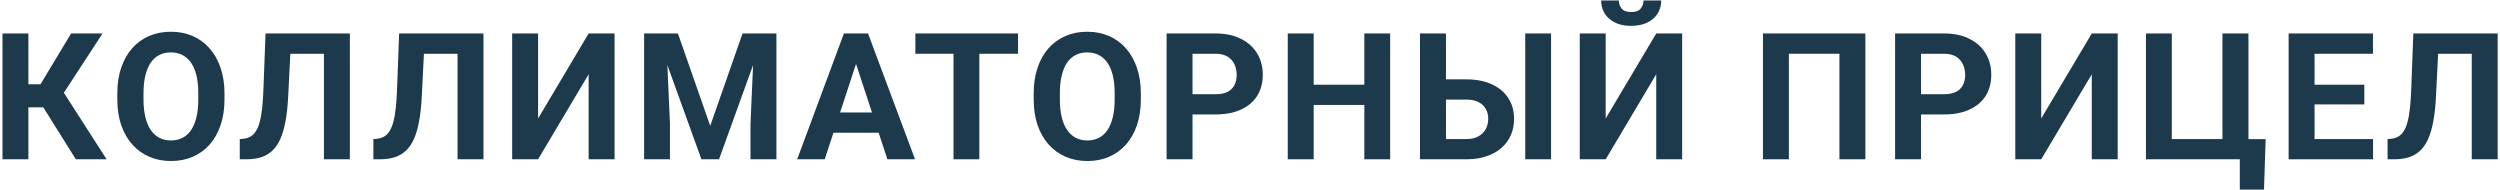
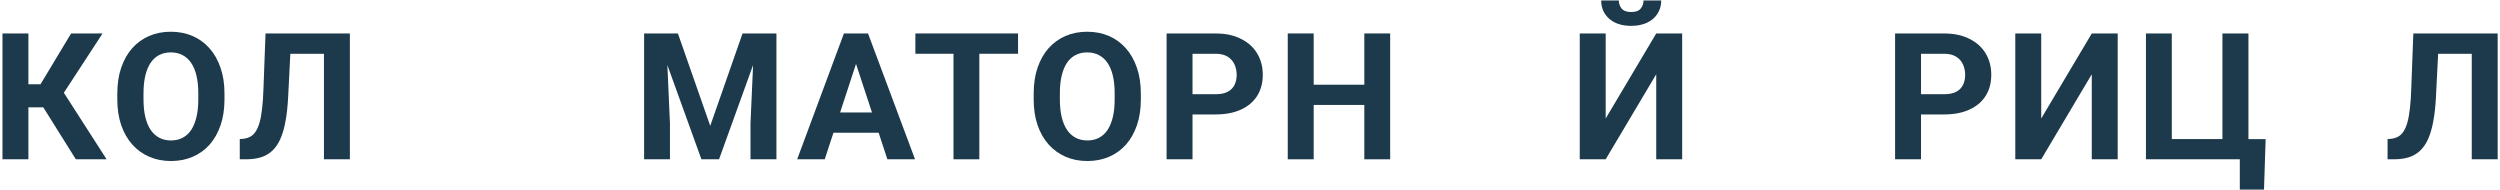
<svg xmlns="http://www.w3.org/2000/svg" width="565" height="43" viewBox="0 0 565 43" fill="none">
  <path d="M6.418 7.562V36H0.559V7.562H6.418ZM23.176 7.562L12.277 24.262H5.109L4.367 19.047H9.152L16.066 7.562H23.176ZM17.141 36L9.172 23.285L13.234 19.105L24.094 36H17.141Z" fill="#1C3A4B" />
  <path d="M50.733 21.117V22.465C50.733 24.626 50.44 26.566 49.854 28.285C49.268 30.004 48.441 31.469 47.373 32.68C46.306 33.878 45.03 34.796 43.545 35.434C42.074 36.072 40.44 36.391 38.643 36.391C36.859 36.391 35.225 36.072 33.741 35.434C32.269 34.796 30.993 33.878 29.913 32.68C28.832 31.469 27.992 30.004 27.393 28.285C26.807 26.566 26.514 24.626 26.514 22.465V21.117C26.514 18.943 26.807 17.003 27.393 15.297C27.979 13.578 28.806 12.113 29.873 10.902C30.954 9.691 32.23 8.767 33.702 8.129C35.186 7.491 36.82 7.172 38.604 7.172C40.401 7.172 42.035 7.491 43.506 8.129C44.991 8.767 46.267 9.691 47.334 10.902C48.415 12.113 49.248 13.578 49.834 15.297C50.433 17.003 50.733 18.943 50.733 21.117ZM44.815 22.465V21.078C44.815 19.568 44.678 18.24 44.405 17.094C44.131 15.948 43.728 14.984 43.194 14.203C42.66 13.422 42.009 12.836 41.241 12.445C40.472 12.042 39.593 11.84 38.604 11.84C37.614 11.84 36.735 12.042 35.967 12.445C35.212 12.836 34.567 13.422 34.034 14.203C33.513 14.984 33.116 15.948 32.842 17.094C32.569 18.24 32.432 19.568 32.432 21.078V22.465C32.432 23.962 32.569 25.29 32.842 26.449C33.116 27.595 33.519 28.565 34.053 29.359C34.587 30.141 35.238 30.733 36.006 31.137C36.775 31.54 37.653 31.742 38.643 31.742C39.633 31.742 40.511 31.54 41.28 31.137C42.048 30.733 42.692 30.141 43.213 29.359C43.734 28.565 44.131 27.595 44.405 26.449C44.678 25.29 44.815 23.962 44.815 22.465Z" fill="#1C3A4B" />
  <path d="M74.891 7.562V12.152H60.751V7.562H74.891ZM79.071 7.562V36H73.212V7.562H79.071ZM60.009 7.562H65.848L65.126 21.84C65.022 23.975 64.82 25.831 64.52 27.406C64.234 28.982 63.843 30.323 63.348 31.43C62.854 32.523 62.242 33.409 61.513 34.086C60.796 34.75 59.95 35.238 58.973 35.551C57.997 35.85 56.884 36 55.634 36H54.188V31.43L54.931 31.371C55.569 31.306 56.128 31.137 56.61 30.863C57.092 30.59 57.502 30.18 57.841 29.633C58.192 29.086 58.479 28.389 58.7 27.543C58.934 26.684 59.117 25.635 59.247 24.398C59.39 23.162 59.488 21.716 59.54 20.062L60.009 7.562Z" fill="#1C3A4B" />
-   <path d="M105.085 7.562V12.152H90.945V7.562H105.085ZM109.265 7.562V36H103.405V7.562H109.265ZM90.202 7.562H96.042L95.32 21.84C95.215 23.975 95.013 25.831 94.714 27.406C94.428 28.982 94.037 30.323 93.542 31.43C93.047 32.523 92.435 33.409 91.706 34.086C90.99 34.75 90.144 35.238 89.167 35.551C88.191 35.85 87.077 36 85.827 36H84.382V31.43L85.124 31.371C85.762 31.306 86.322 31.137 86.804 30.863C87.286 30.59 87.696 30.18 88.034 29.633C88.386 29.086 88.672 28.389 88.894 27.543C89.128 26.684 89.31 25.635 89.441 24.398C89.584 23.162 89.681 21.716 89.734 20.062L90.202 7.562Z" fill="#1C3A4B" />
-   <path d="M121.607 26.781L133.033 7.562H138.892V36H133.033V16.781L121.607 36H115.748V7.562H121.607V26.781Z" fill="#1C3A4B" />
  <path d="M148.246 7.562H153.207L160.512 28.441L167.816 7.562H172.777L162.504 36H158.52L148.246 7.562ZM145.57 7.562H150.512L151.41 27.914V36H145.57V7.562ZM170.512 7.562H175.473V36H169.613V27.914L170.512 7.562Z" fill="#1C3A4B" />
  <path d="M194.123 12.426L186.389 36H180.159L190.725 7.562H194.69L194.123 12.426ZM200.549 36L192.795 12.426L192.17 7.562H196.174L206.799 36H200.549ZM200.198 25.414V30.004H185.178V25.414H200.198Z" fill="#1C3A4B" />
  <path d="M221.329 7.562V36H215.489V7.562H221.329ZM230.079 7.562V12.152H206.876V7.562H230.079Z" fill="#1C3A4B" />
  <path d="M257.831 21.117V22.465C257.831 24.626 257.538 26.566 256.952 28.285C256.366 30.004 255.54 31.469 254.472 32.68C253.404 33.878 252.128 34.796 250.644 35.434C249.172 36.072 247.538 36.391 245.741 36.391C243.958 36.391 242.323 36.072 240.839 35.434C239.368 34.796 238.092 33.878 237.011 32.68C235.93 31.469 235.09 30.004 234.491 28.285C233.905 26.566 233.613 24.626 233.613 22.465V21.117C233.613 18.943 233.905 17.003 234.491 15.297C235.077 13.578 235.904 12.113 236.972 10.902C238.053 9.691 239.329 8.767 240.8 8.129C242.284 7.491 243.918 7.172 245.702 7.172C247.499 7.172 249.133 7.491 250.605 8.129C252.089 8.767 253.365 9.691 254.433 10.902C255.514 12.113 256.347 13.578 256.933 15.297C257.532 17.003 257.831 18.943 257.831 21.117ZM251.913 22.465V21.078C251.913 19.568 251.777 18.24 251.503 17.094C251.23 15.948 250.826 14.984 250.292 14.203C249.758 13.422 249.107 12.836 248.339 12.445C247.571 12.042 246.692 11.84 245.702 11.84C244.713 11.84 243.834 12.042 243.066 12.445C242.31 12.836 241.666 13.422 241.132 14.203C240.611 14.984 240.214 15.948 239.941 17.094C239.667 18.24 239.53 19.568 239.53 21.078V22.465C239.53 23.962 239.667 25.29 239.941 26.449C240.214 27.595 240.618 28.565 241.152 29.359C241.685 30.141 242.336 30.733 243.105 31.137C243.873 31.54 244.752 31.742 245.741 31.742C246.731 31.742 247.61 31.54 248.378 31.137C249.146 30.733 249.791 30.141 250.312 29.359C250.833 28.565 251.23 27.595 251.503 26.449C251.777 25.29 251.913 23.962 251.913 22.465Z" fill="#1C3A4B" />
  <path d="M274.724 25.863H267.478V21.293H274.724C275.844 21.293 276.755 21.111 277.459 20.746C278.162 20.369 278.676 19.848 279.002 19.184C279.327 18.52 279.49 17.771 279.49 16.938C279.49 16.091 279.327 15.303 279.002 14.574C278.676 13.845 278.162 13.259 277.459 12.816C276.755 12.374 275.844 12.152 274.724 12.152H269.509V36H263.65V7.562H274.724C276.951 7.562 278.858 7.966 280.447 8.773C282.048 9.568 283.272 10.668 284.119 12.074C284.965 13.48 285.388 15.088 285.388 16.898C285.388 18.734 284.965 20.323 284.119 21.664C283.272 23.005 282.048 24.04 280.447 24.77C278.858 25.499 276.951 25.863 274.724 25.863Z" fill="#1C3A4B" />
  <path d="M309.996 19.145V23.715H295.152V19.145H309.996ZM296.891 7.562V36H291.031V7.562H296.891ZM314.176 7.562V36H308.336V7.562H314.176Z" fill="#1C3A4B" />
-   <path d="M324.741 17.934H331.381C333.608 17.934 335.528 18.305 337.143 19.047C338.771 19.789 340.014 20.831 340.873 22.172C341.746 23.513 342.182 25.076 342.182 26.859C342.182 28.213 341.935 29.451 341.44 30.57C340.945 31.677 340.229 32.641 339.291 33.461C338.354 34.268 337.221 34.893 335.893 35.336C334.565 35.779 333.061 36 331.381 36H320.913V7.562H326.791V31.43H331.381C332.488 31.43 333.406 31.221 334.135 30.805C334.877 30.388 335.431 29.835 335.795 29.145C336.16 28.441 336.342 27.667 336.342 26.82C336.342 26.013 336.16 25.284 335.795 24.633C335.431 23.969 334.877 23.448 334.135 23.07C333.406 22.693 332.488 22.504 331.381 22.504H324.741V17.934ZM350.541 7.562V36H344.702V7.562H350.541Z" fill="#1C3A4B" />
  <path d="M362.884 26.781L374.309 7.562H380.169V36H374.309V16.781L362.884 36H357.024V7.562H362.884V26.781ZM371.438 0.102H375.442C375.442 1.221 375.162 2.217 374.602 3.09C374.055 3.949 373.274 4.626 372.259 5.121C371.243 5.603 370.045 5.844 368.665 5.844C366.569 5.844 364.908 5.31 363.684 4.242C362.473 3.174 361.868 1.794 361.868 0.102H365.852C365.852 0.779 366.061 1.384 366.477 1.918C366.907 2.452 367.636 2.719 368.665 2.719C369.68 2.719 370.397 2.452 370.813 1.918C371.23 1.384 371.438 0.779 371.438 0.102Z" fill="#1C3A4B" />
-   <path d="M421.572 7.562V36H415.712V12.152H404.287V36H398.427V7.562H421.572Z" fill="#1C3A4B" />
  <path d="M439.363 25.863H432.117V21.293H439.363C440.483 21.293 441.395 21.111 442.098 20.746C442.801 20.369 443.315 19.848 443.641 19.184C443.966 18.52 444.129 17.771 444.129 16.938C444.129 16.091 443.966 15.303 443.641 14.574C443.315 13.845 442.801 13.259 442.098 12.816C441.395 12.374 440.483 12.152 439.363 12.152H434.148V36H428.289V7.562H439.363C441.59 7.562 443.497 7.966 445.086 8.773C446.688 9.568 447.911 10.668 448.758 12.074C449.604 13.48 450.027 15.088 450.027 16.898C450.027 18.734 449.604 20.323 448.758 21.664C447.911 23.005 446.688 24.04 445.086 24.77C443.497 25.499 441.59 25.863 439.363 25.863Z" fill="#1C3A4B" />
  <path d="M461.315 26.781L472.741 7.562H478.6V36H472.741V16.781L461.315 36H455.455V7.562H461.315V26.781Z" fill="#1C3A4B" />
  <path d="M512.036 31.449L511.665 42.855H506.196V36H503.872V31.449H512.036ZM484.985 36V7.562H490.825V31.43H502.27V7.562H508.149V36H484.985Z" fill="#1C3A4B" />
-   <path d="M536.312 31.43V36H521.175V31.43H536.312ZM523.089 7.562V36H517.23V7.562H523.089ZM534.339 19.145V23.598H521.175V19.145H534.339ZM536.292 7.562V12.152H521.175V7.562H536.292Z" fill="#1C3A4B" />
  <path d="M560.295 7.562V12.152H546.154V7.562H560.295ZM564.474 7.562V36H558.615V7.562H564.474ZM545.412 7.562H551.252L550.529 21.84C550.425 23.975 550.223 25.831 549.923 27.406C549.637 28.982 549.246 30.323 548.752 31.43C548.257 32.523 547.645 33.409 546.916 34.086C546.2 34.75 545.353 35.238 544.377 35.551C543.4 35.85 542.287 36 541.037 36H539.591V31.43L540.334 31.371C540.972 31.306 541.532 31.137 542.013 30.863C542.495 30.59 542.905 30.18 543.244 29.633C543.595 29.086 543.882 28.389 544.103 27.543C544.338 26.684 544.52 25.635 544.65 24.398C544.793 23.162 544.891 21.716 544.943 20.062L545.412 7.562Z" fill="#1C3A4B" />
</svg>